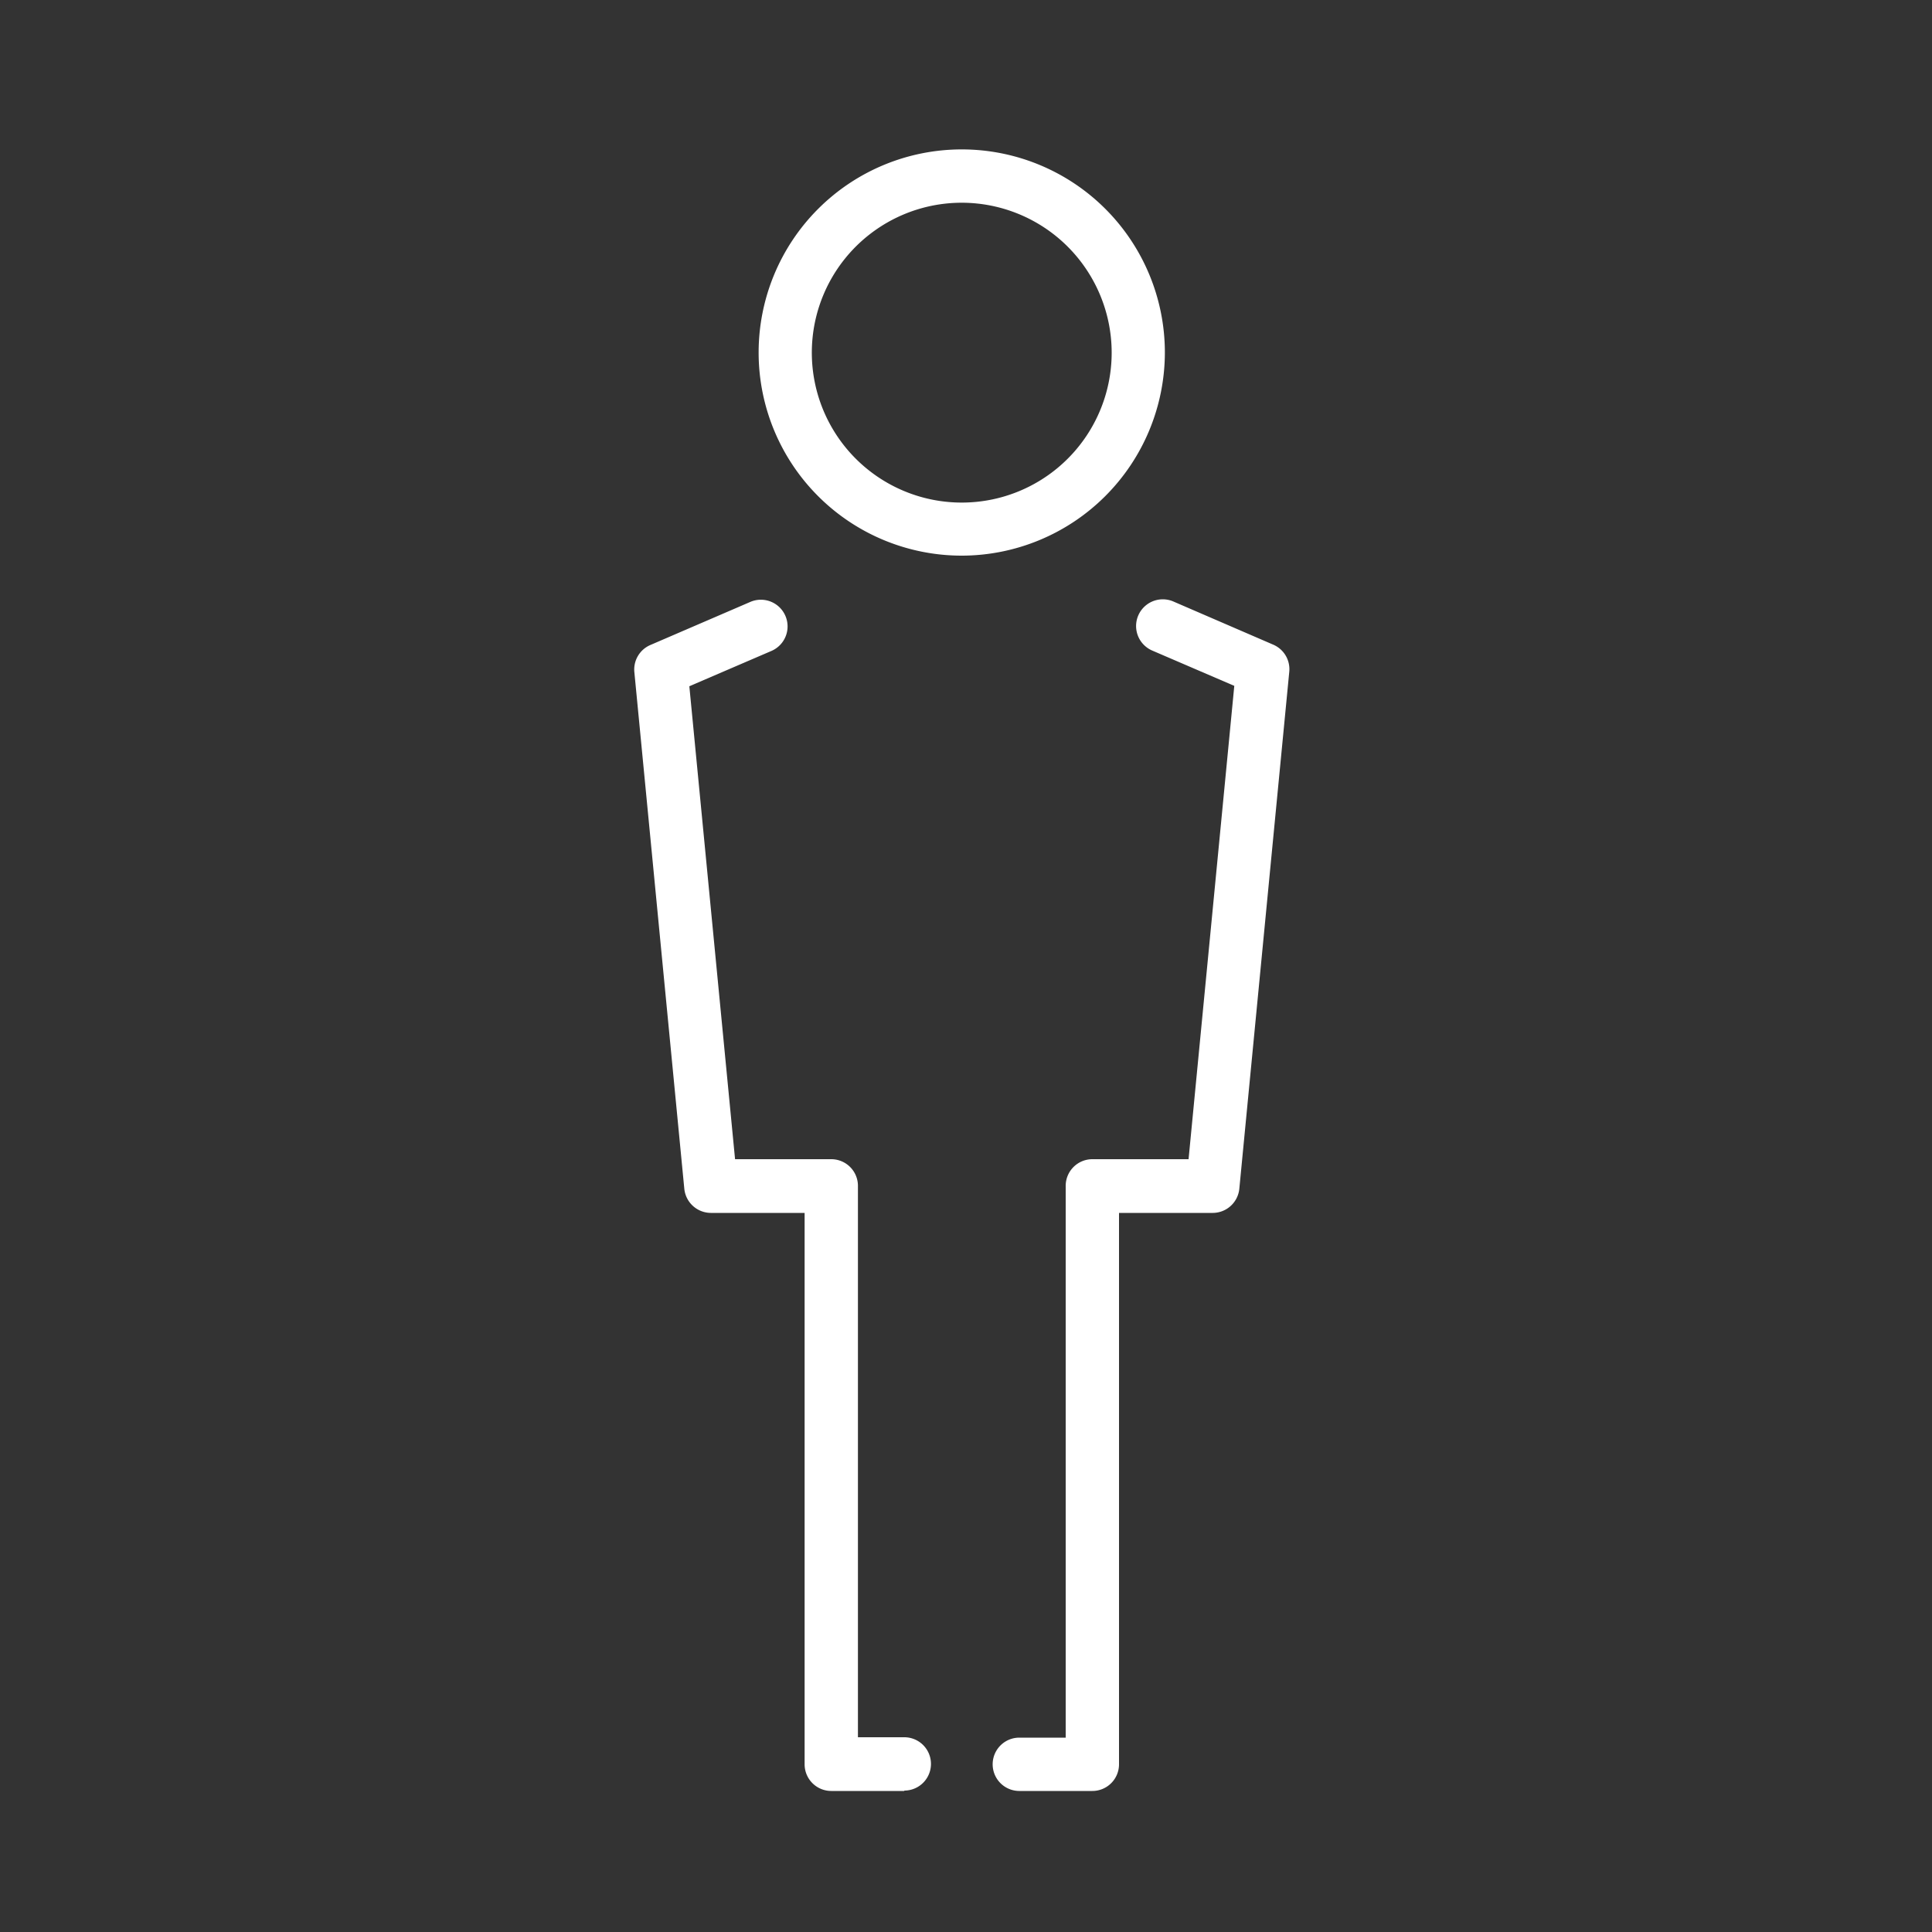
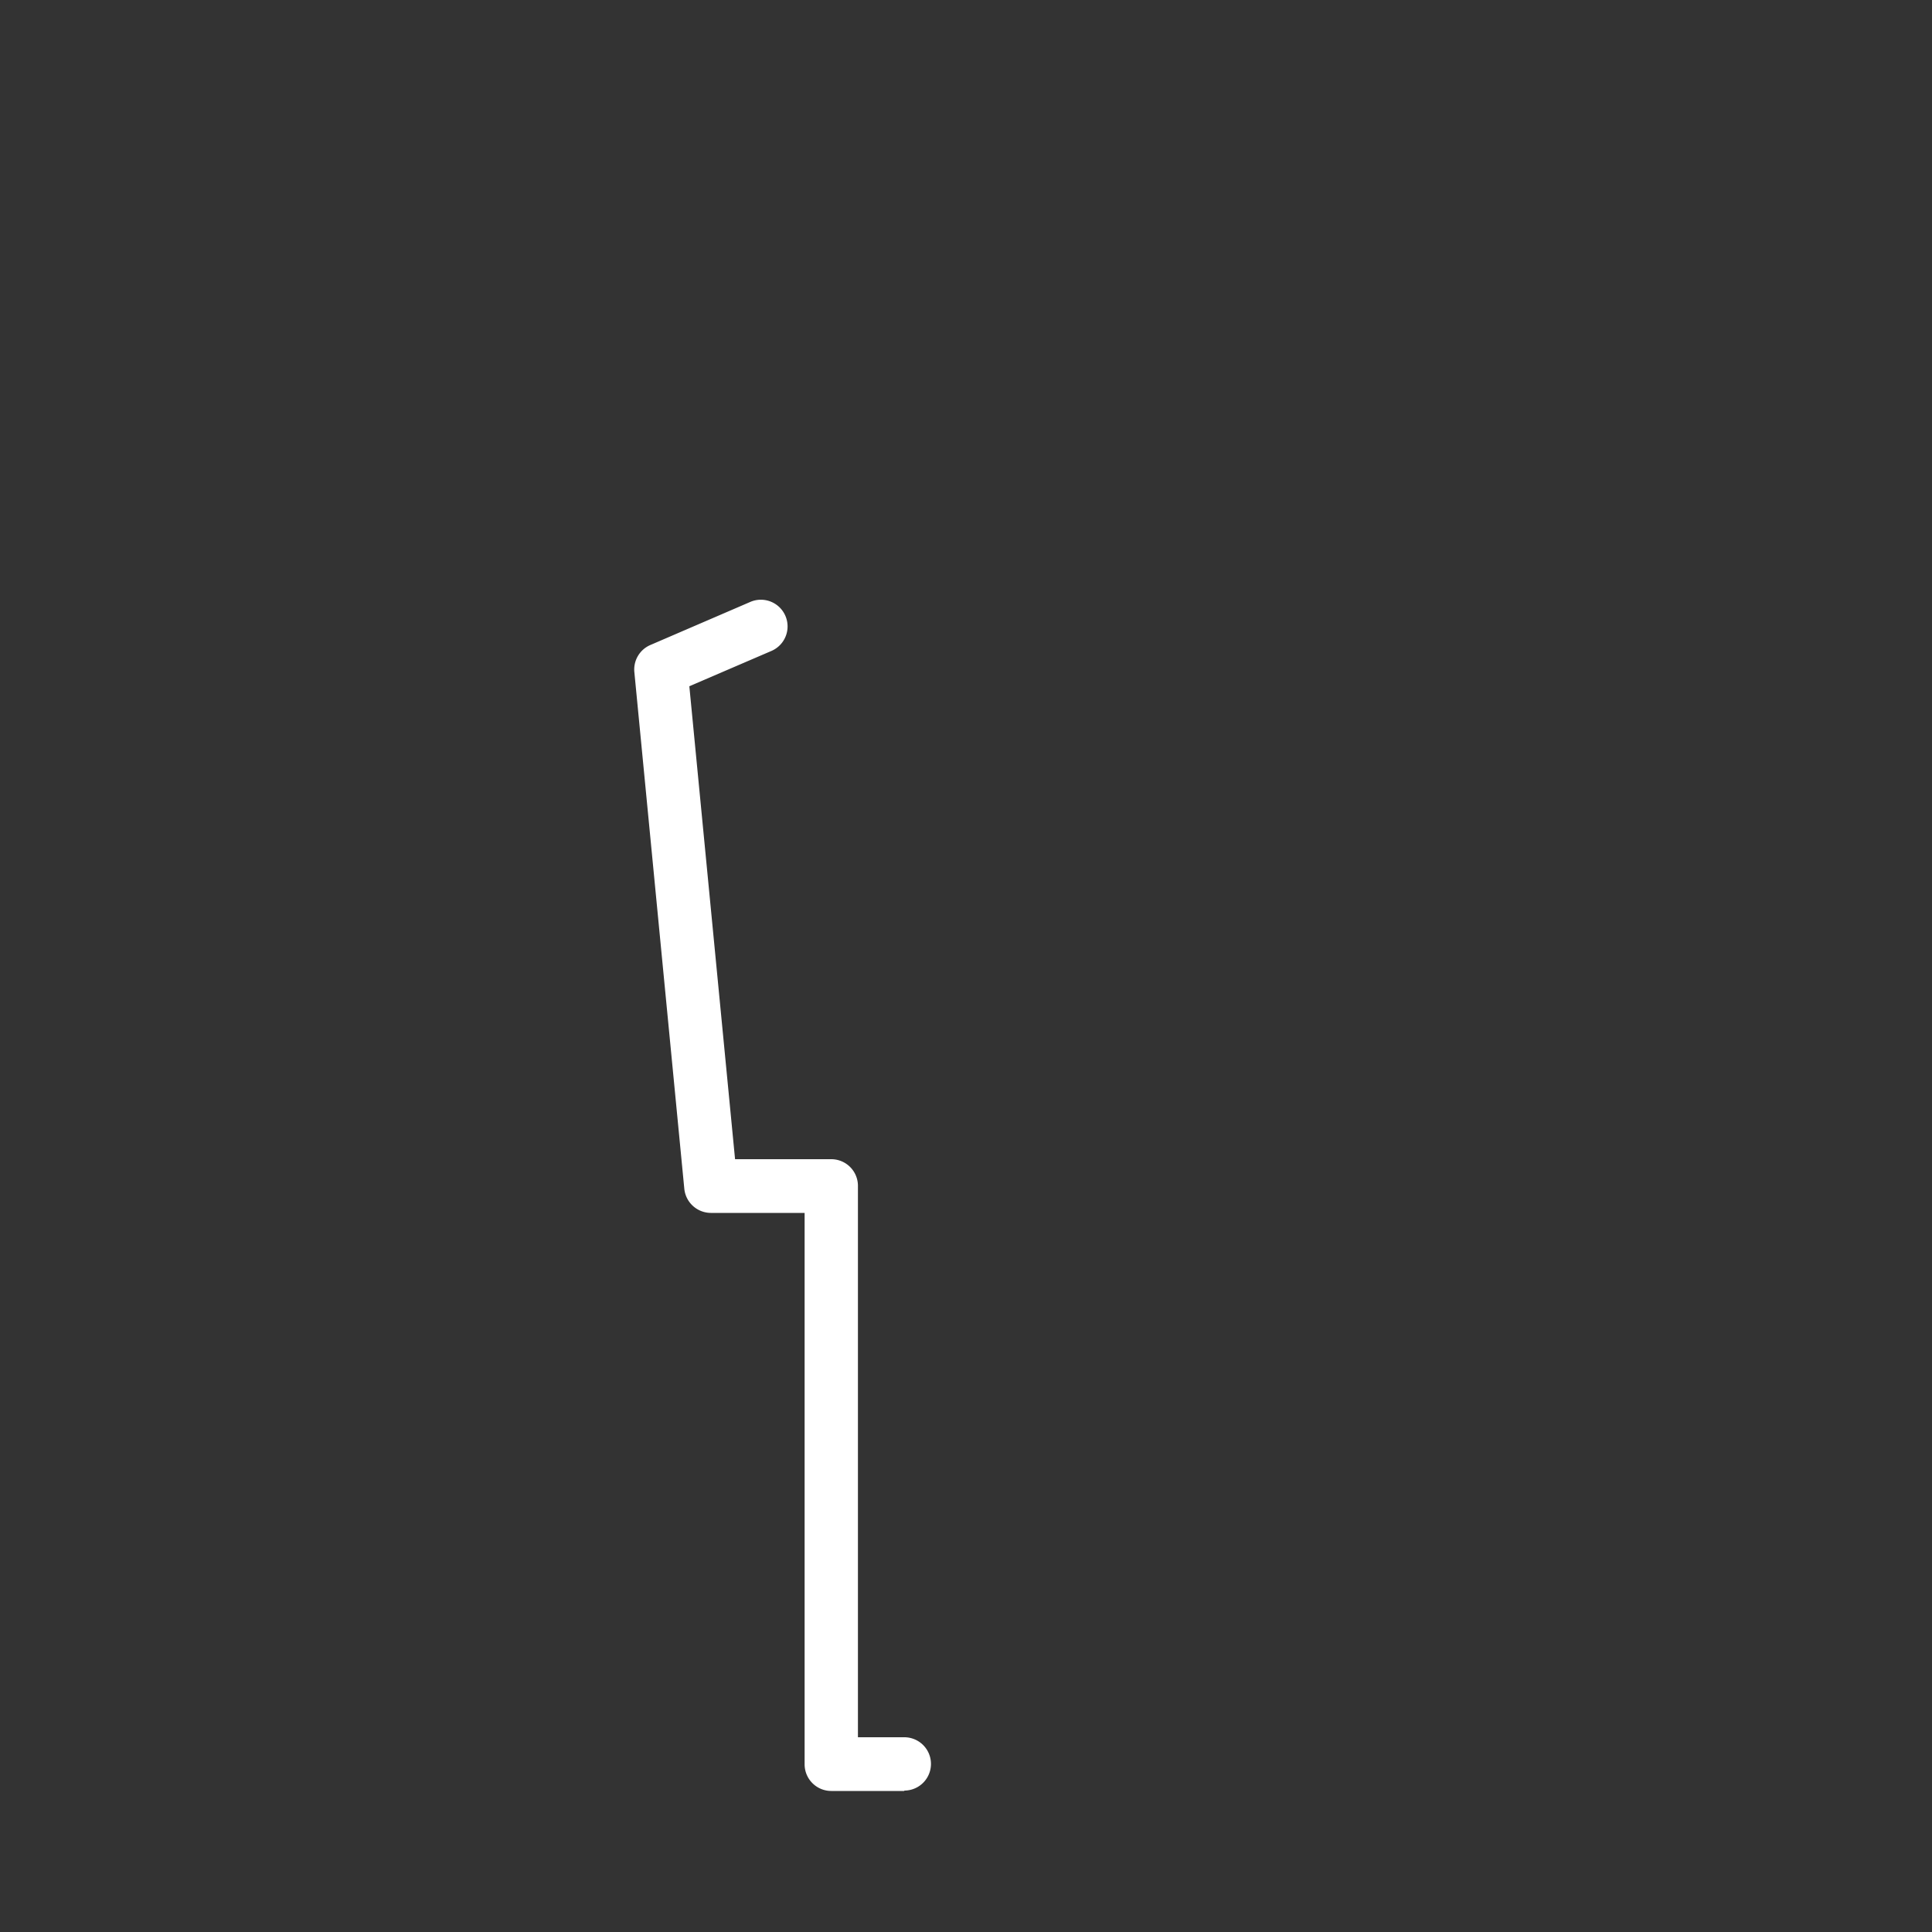
<svg xmlns="http://www.w3.org/2000/svg" viewBox="0 0 150 150">
  <rect x="0" y="0" width="150" height="150" fill="#333333" stroke="none" />
  <defs>
    <style>.cls-1{fill:none;opacity:0.66;}.cls-2{fill:#fff;}</style>
  </defs>
  <title>MASTER BR ICONS</title>
  <g id="Layer_1" data-name="Layer 1">
    <rect class="cls-1" x="0.01" y="0.26" width="150.28" height="149.6" />
  </g>
  <g id="sole_trader" data-name="sole trader">
-     <path class="cls-2" d="M74.67,43.14A15.77,15.77,0,1,1,90.44,27.37,15.79,15.79,0,0,1,74.67,43.14Zm0-27.4A11.64,11.64,0,1,0,86.31,27.37,11.65,11.65,0,0,0,74.67,15.74Z" />
    <path class="cls-2" d="M70.21,139.05H64.54A2.07,2.07,0,0,1,62.47,137V94.17H55.19a2.08,2.08,0,0,1-2.06-1.87L49.25,52.17a2.07,2.07,0,0,1,1.24-2.09l7.77-3.35a2.07,2.07,0,0,1,1.63,3.81l-6.37,2.74L57.07,90h7.47a2.07,2.07,0,0,1,2.07,2.07v42.81h3.6a2.07,2.07,0,1,1,0,4.14Z" />
-     <path class="cls-2" d="M84.81,139.05H79.14a2.07,2.07,0,1,1,0-4.14h3.6V92.1A2.07,2.07,0,0,1,84.81,90h7.47l3.55-36.75-6.37-2.74a2.07,2.07,0,0,1,1.64-3.81l7.75,3.35a2.07,2.07,0,0,1,1.25,2.09L96.22,92.3a2.08,2.08,0,0,1-2.06,1.87H86.88V137A2.07,2.07,0,0,1,84.81,139.05Z" />
  </g>
</svg>